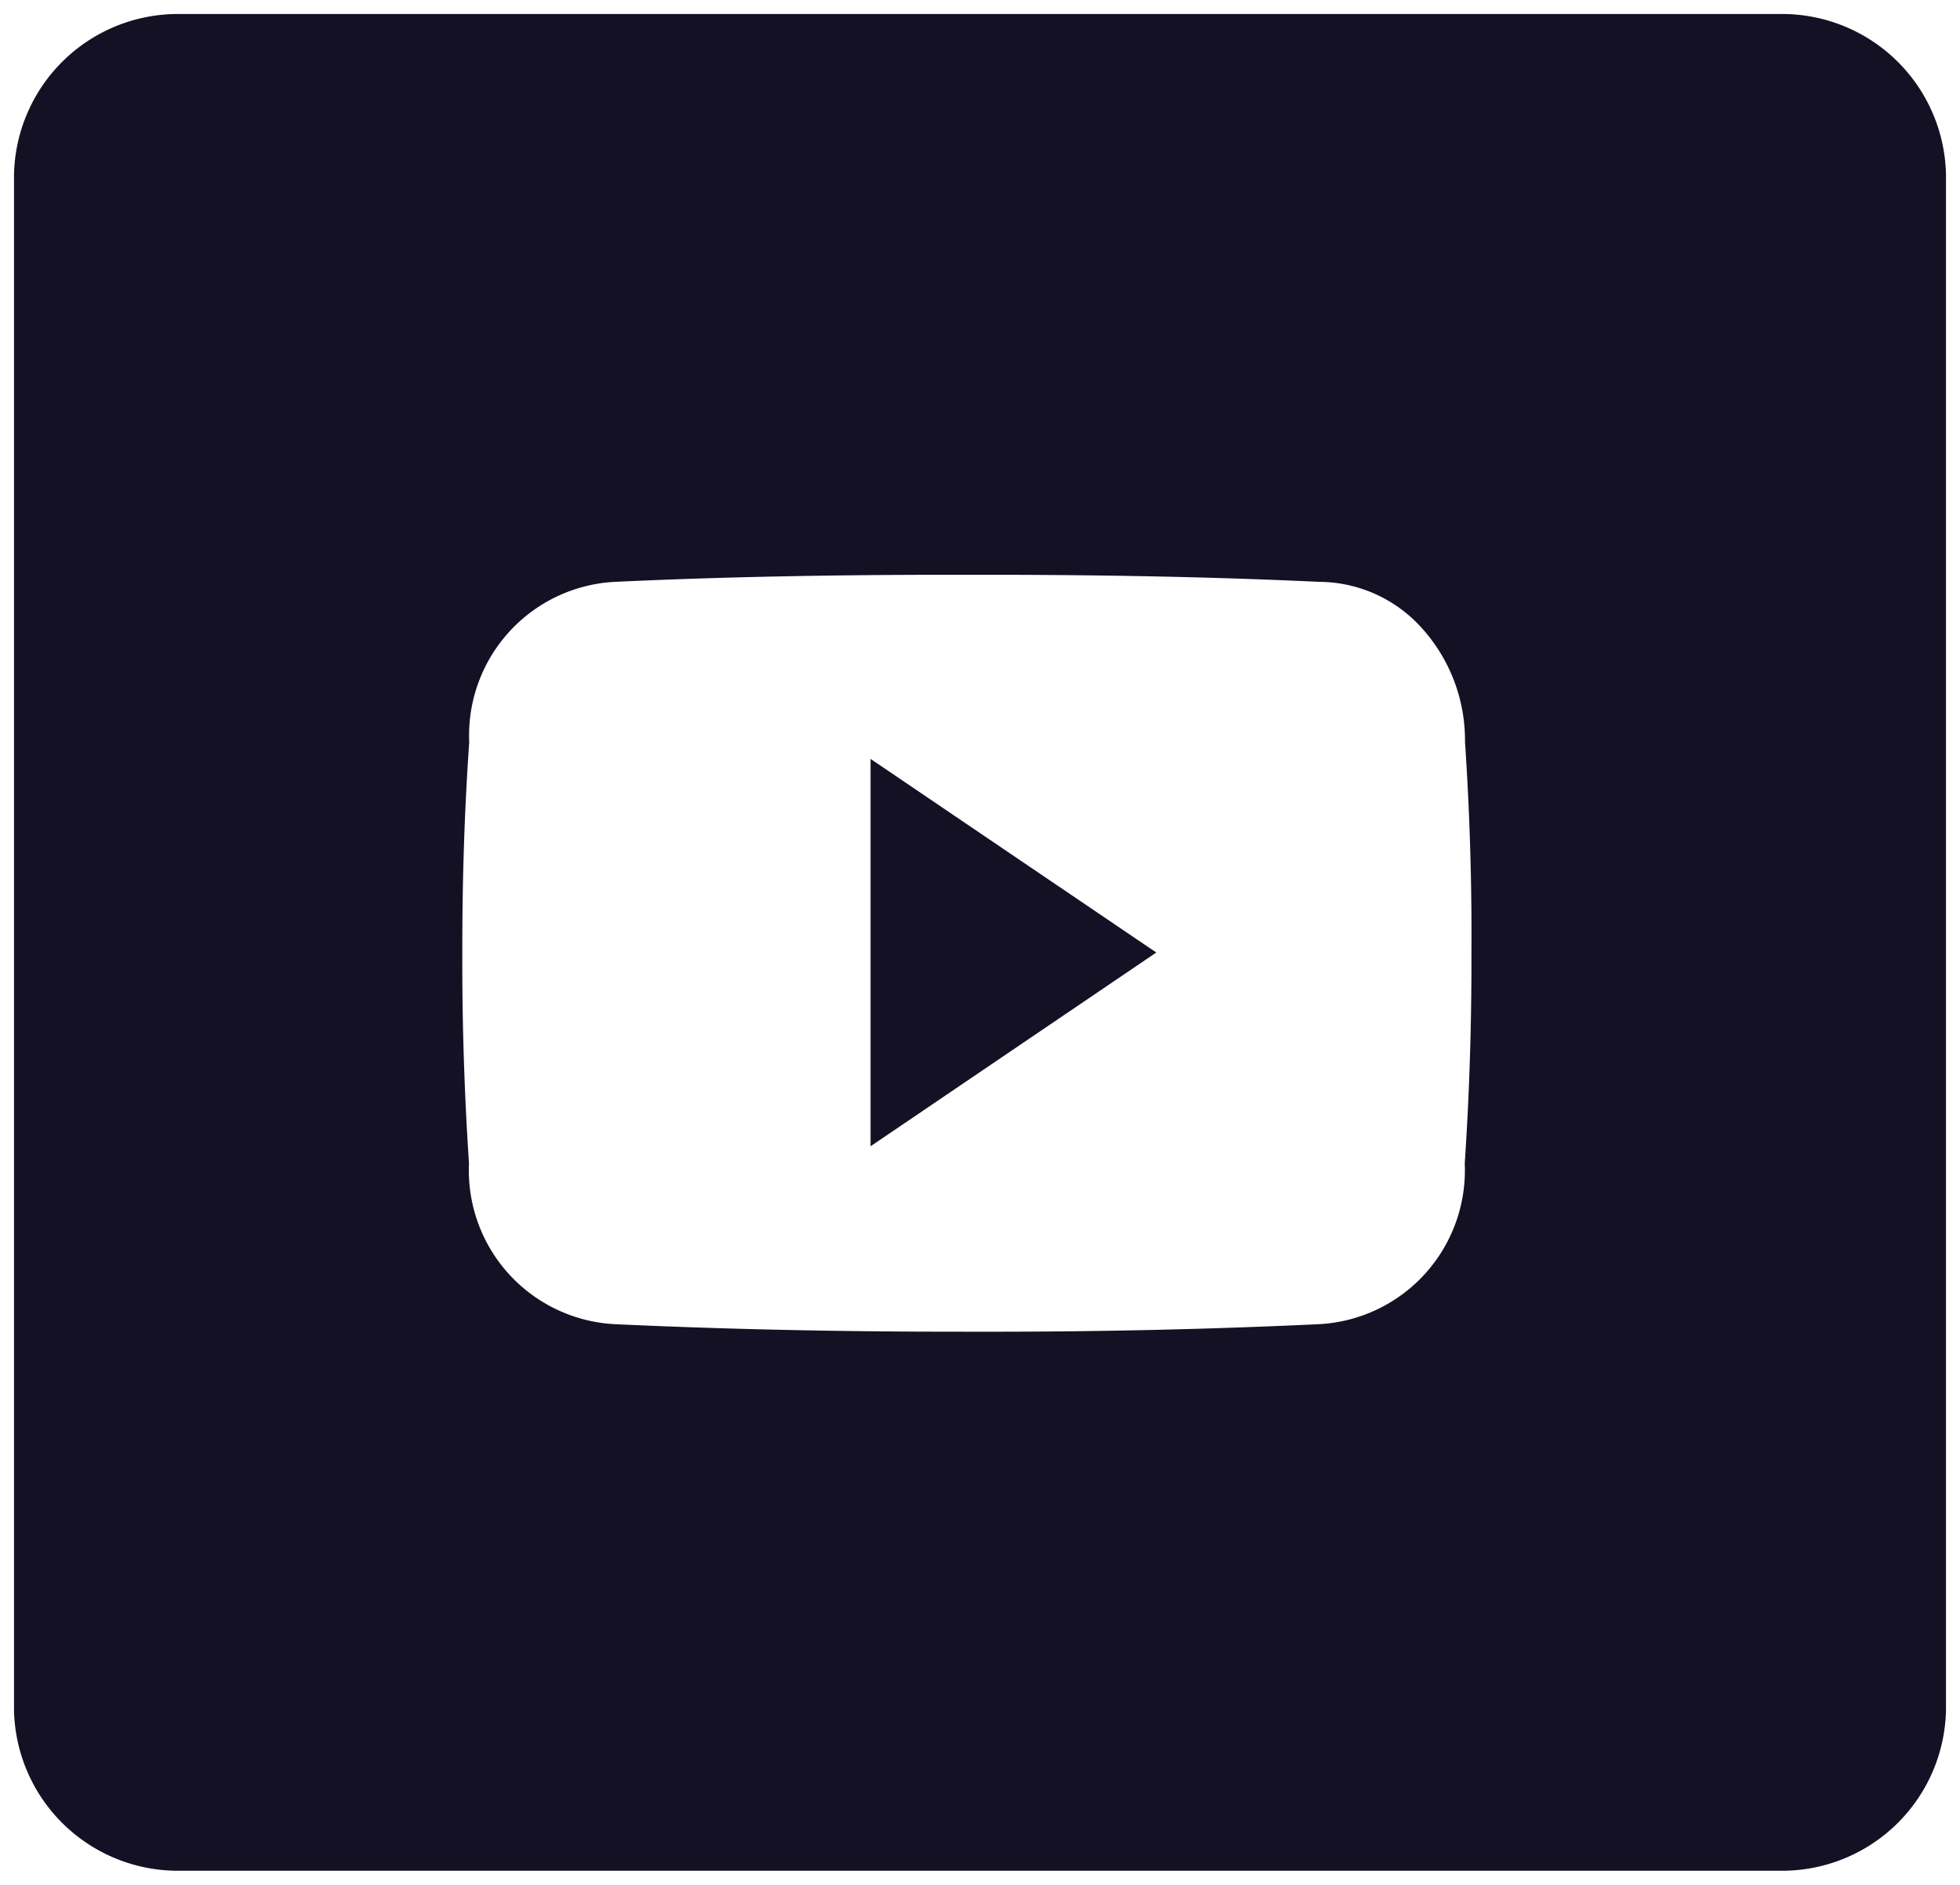
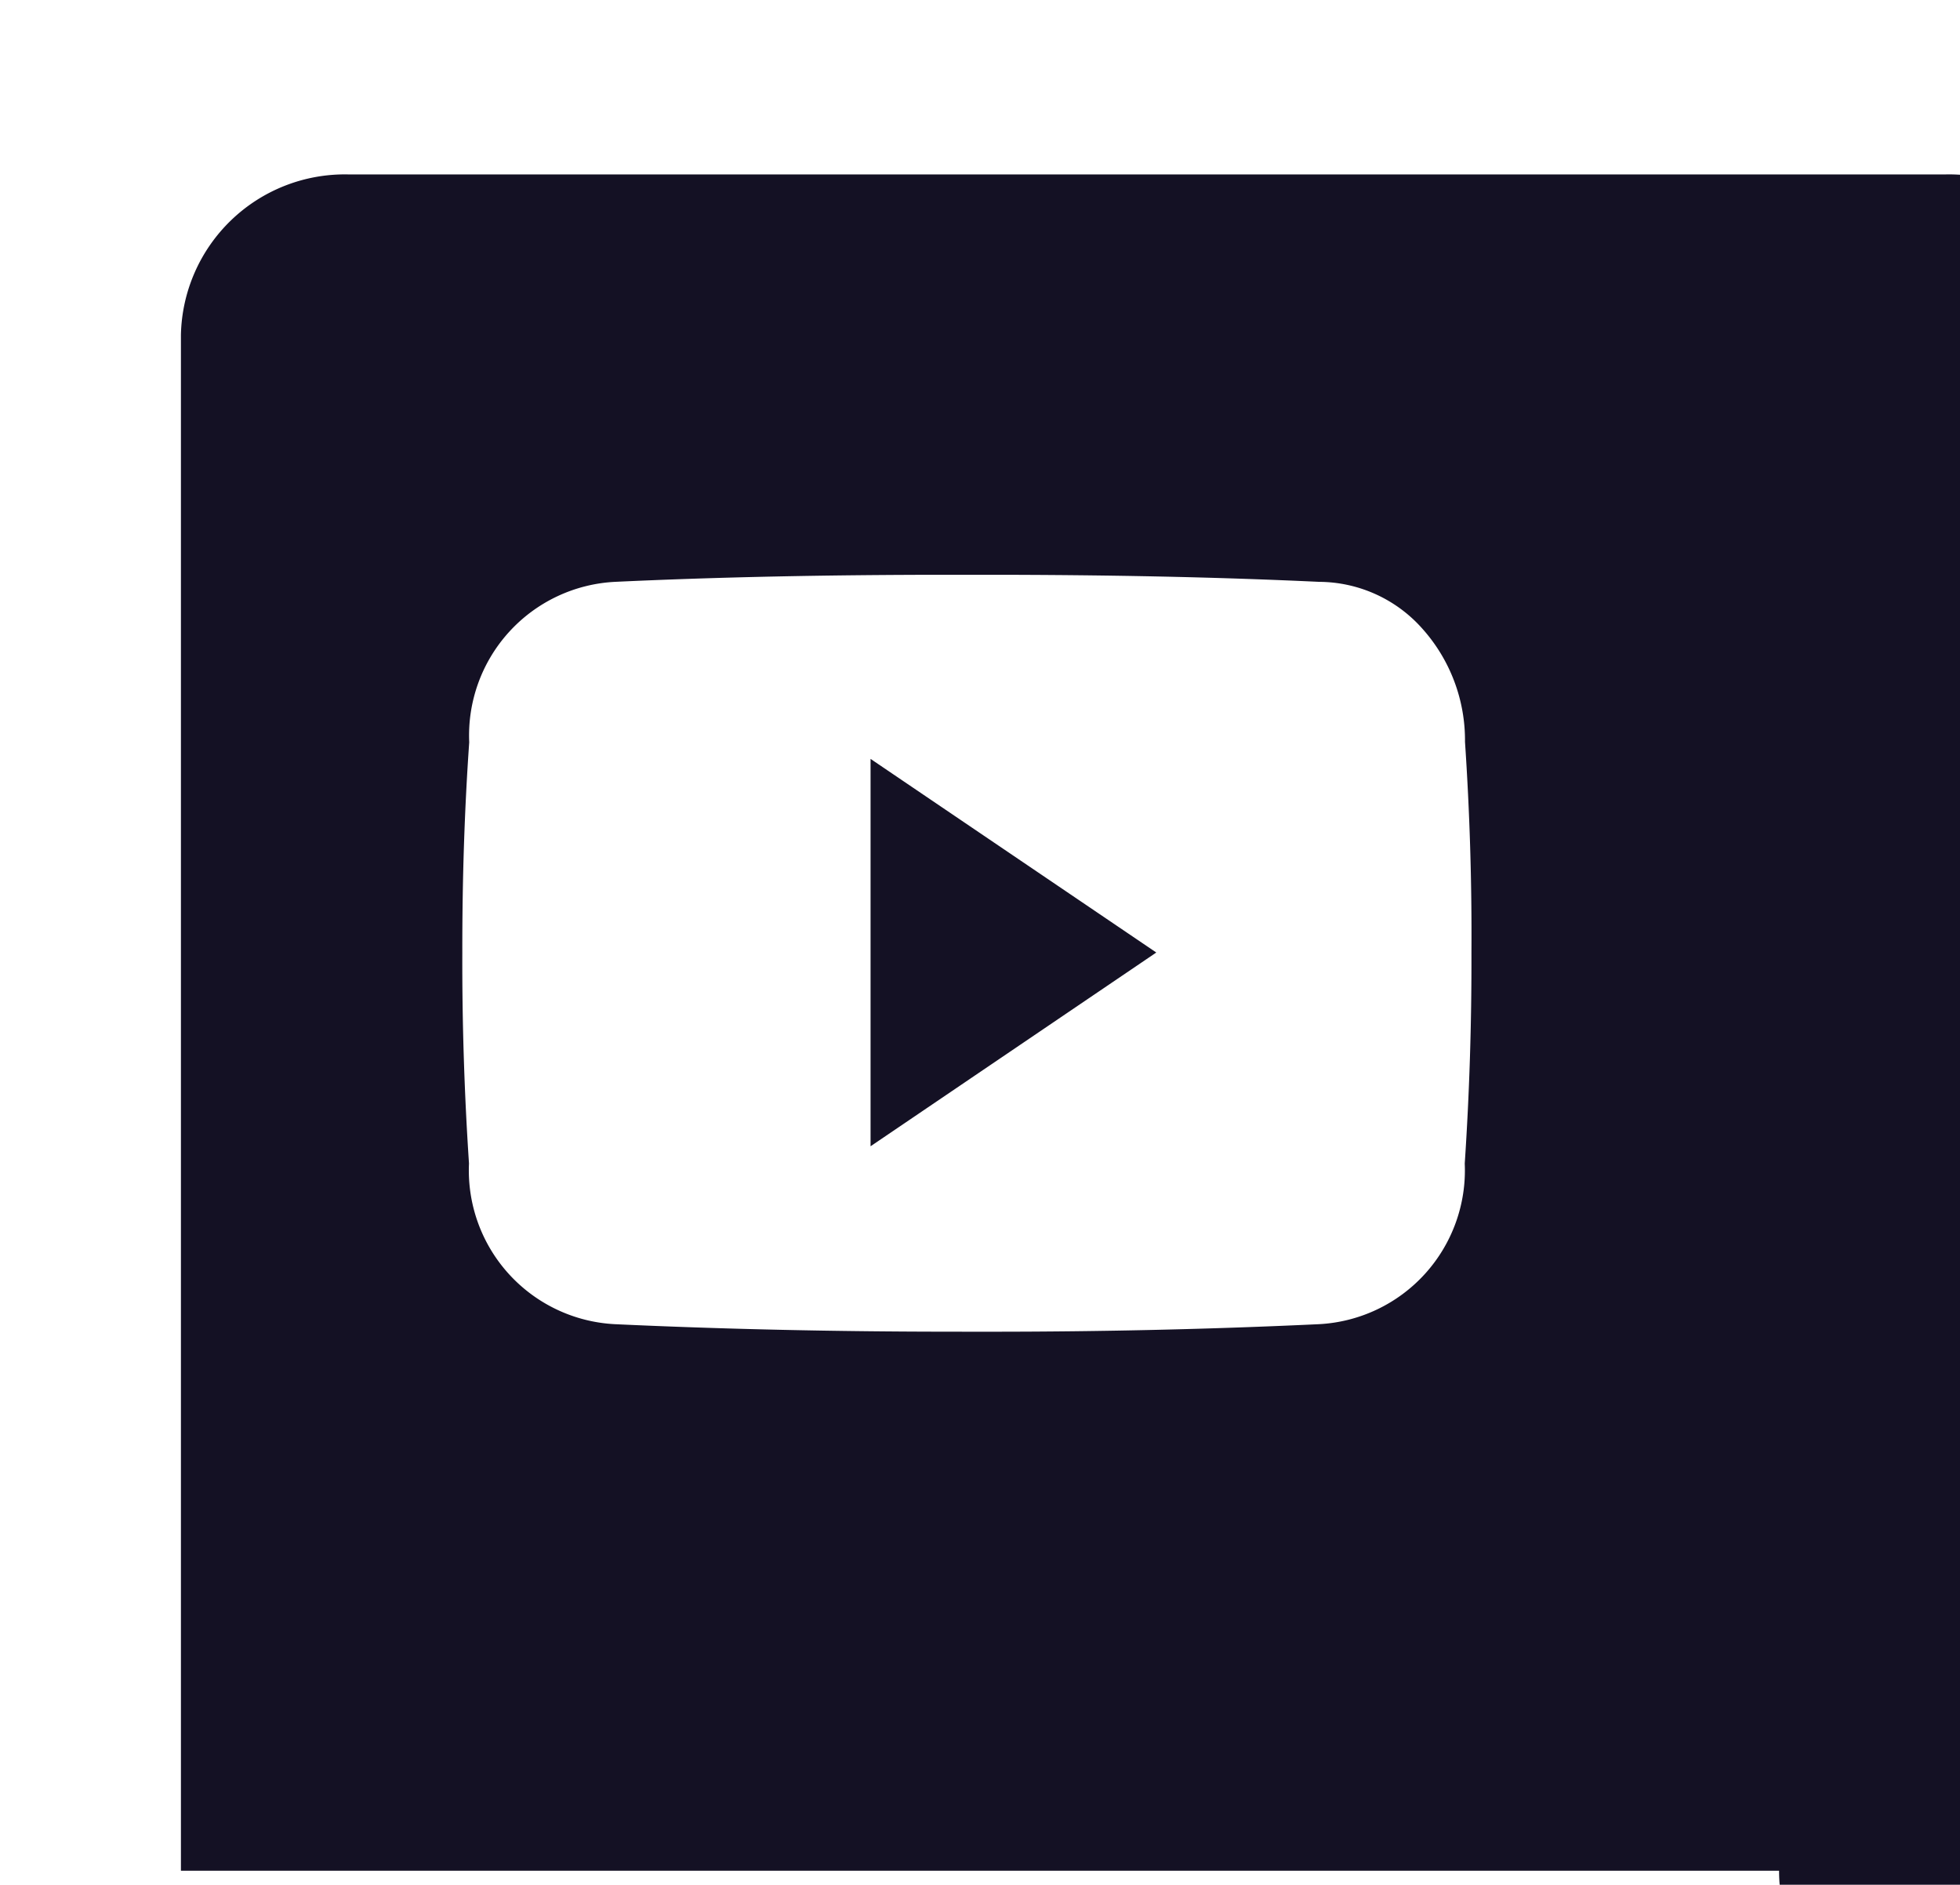
<svg xmlns="http://www.w3.org/2000/svg" width="69.918" height="67.224" viewBox="0 0 69.918 67.224">
-   <path id="rs_YouTube" d="M-5848.892-6130.051h-57.01a5.848,5.848,0,0,1-5.954-5.721v-54.782a5.848,5.848,0,0,1,5.954-5.721h57.01a5.848,5.848,0,0,1,5.954,5.721v54.782A5.848,5.848,0,0,1-5848.892-6130.051Zm-28.972-19.225h.874c3.954,0,7.885-.09,11.685-.269a5.492,5.492,0,0,0,5.2-5.73c.165-2.467.246-5,.239-7.521.016-2.5-.062-5.03-.23-7.517a5.967,5.967,0,0,0-1.523-4.041,4.95,4.95,0,0,0-3.68-1.668c-3.609-.169-7.511-.252-11.927-.252h-1.266c-4.416,0-8.316.083-11.926.252a5.485,5.485,0,0,0-5.2,5.724c-.168,2.391-.25,4.917-.246,7.508-.008,2.493.072,5.022.238,7.515a5.49,5.49,0,0,0,5.2,5.73c3.832.178,7.906.268,12.109.268Zm-3.437-6.615v-13.816l10.193,6.906-10.192,6.91Z" transform="translate(5912.356 6196.775)" fill="#141124" stroke="rgba(0,0,0,0)" stroke-miterlimit="10" stroke-width="1" />
+   <path id="rs_YouTube" d="M-5848.892-6130.051h-57.01v-54.782a5.848,5.848,0,0,1,5.954-5.721h57.01a5.848,5.848,0,0,1,5.954,5.721v54.782A5.848,5.848,0,0,1-5848.892-6130.051Zm-28.972-19.225h.874c3.954,0,7.885-.09,11.685-.269a5.492,5.492,0,0,0,5.2-5.73c.165-2.467.246-5,.239-7.521.016-2.5-.062-5.03-.23-7.517a5.967,5.967,0,0,0-1.523-4.041,4.95,4.95,0,0,0-3.68-1.668c-3.609-.169-7.511-.252-11.927-.252h-1.266c-4.416,0-8.316.083-11.926.252a5.485,5.485,0,0,0-5.2,5.724c-.168,2.391-.25,4.917-.246,7.508-.008,2.493.072,5.022.238,7.515a5.49,5.49,0,0,0,5.2,5.73c3.832.178,7.906.268,12.109.268Zm-3.437-6.615v-13.816l10.193,6.906-10.192,6.91Z" transform="translate(5912.356 6196.775)" fill="#141124" stroke="rgba(0,0,0,0)" stroke-miterlimit="10" stroke-width="1" />
</svg>